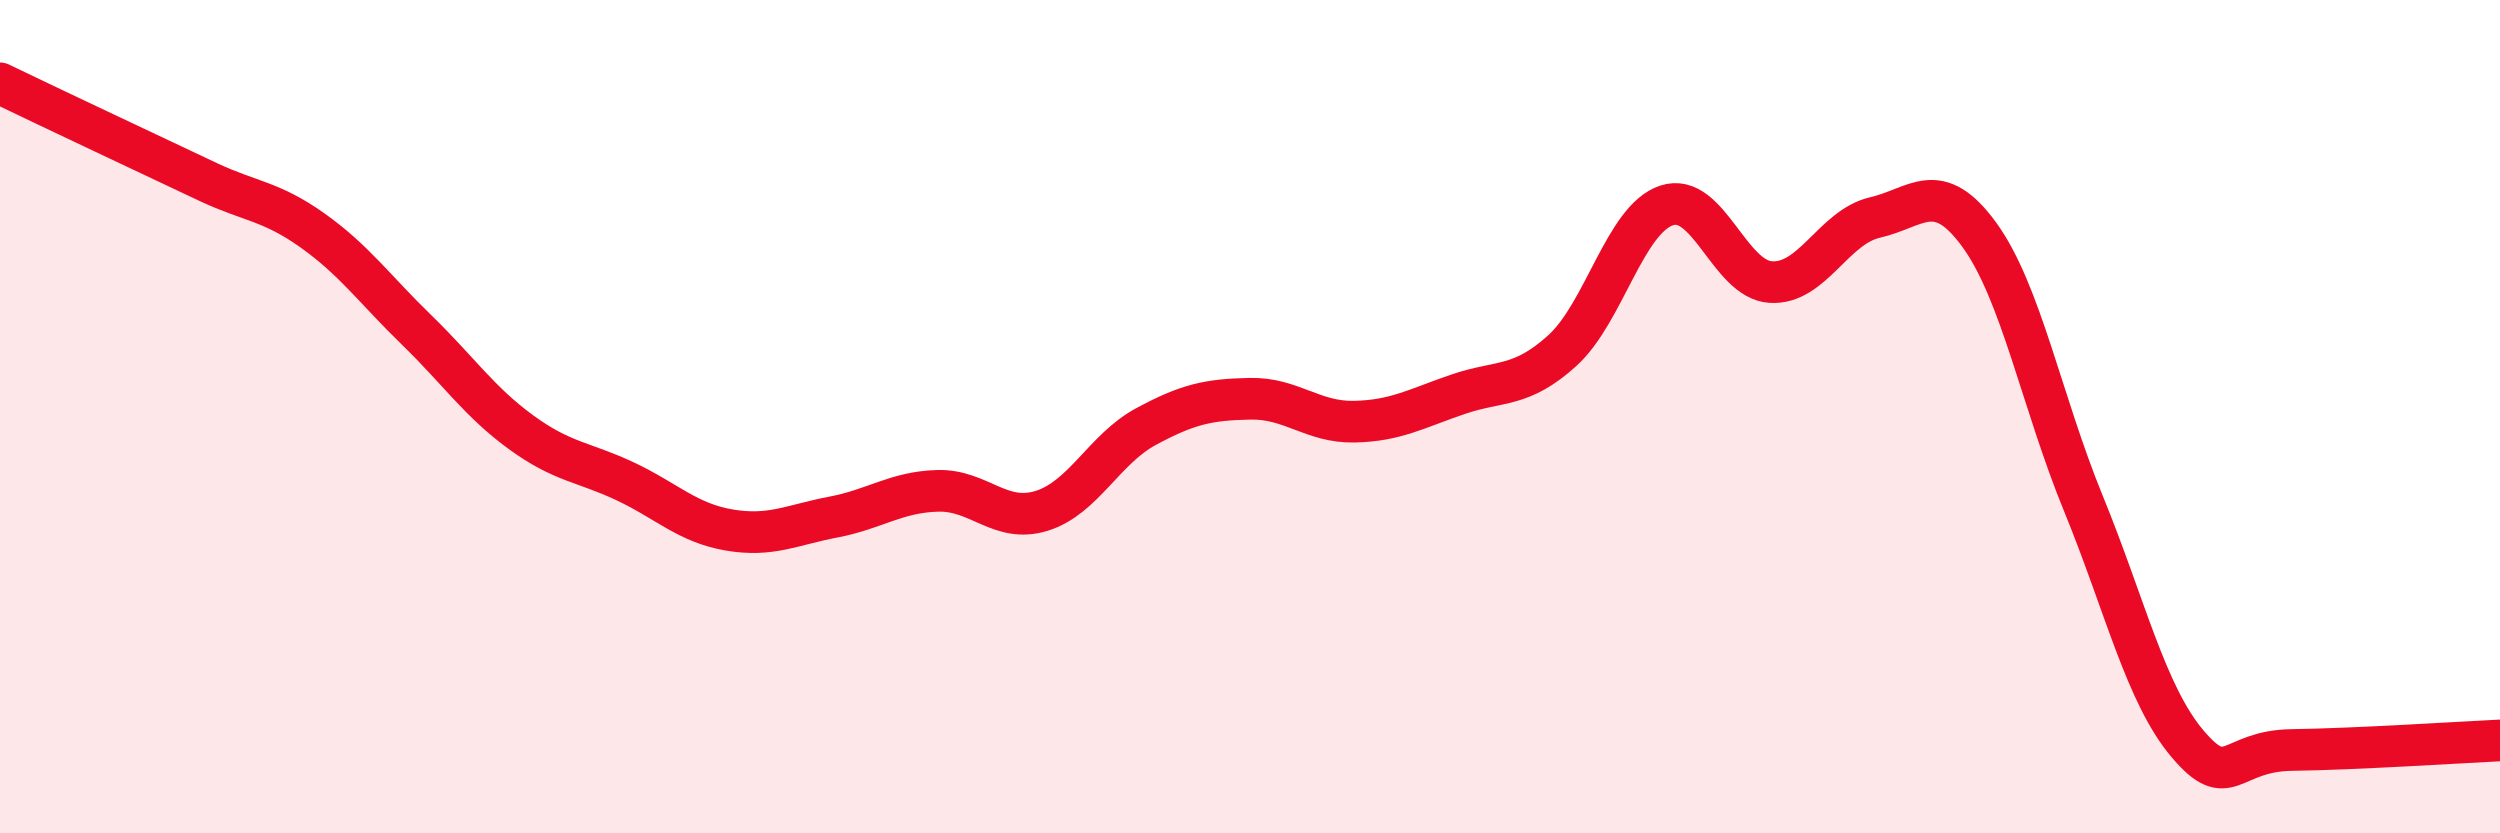
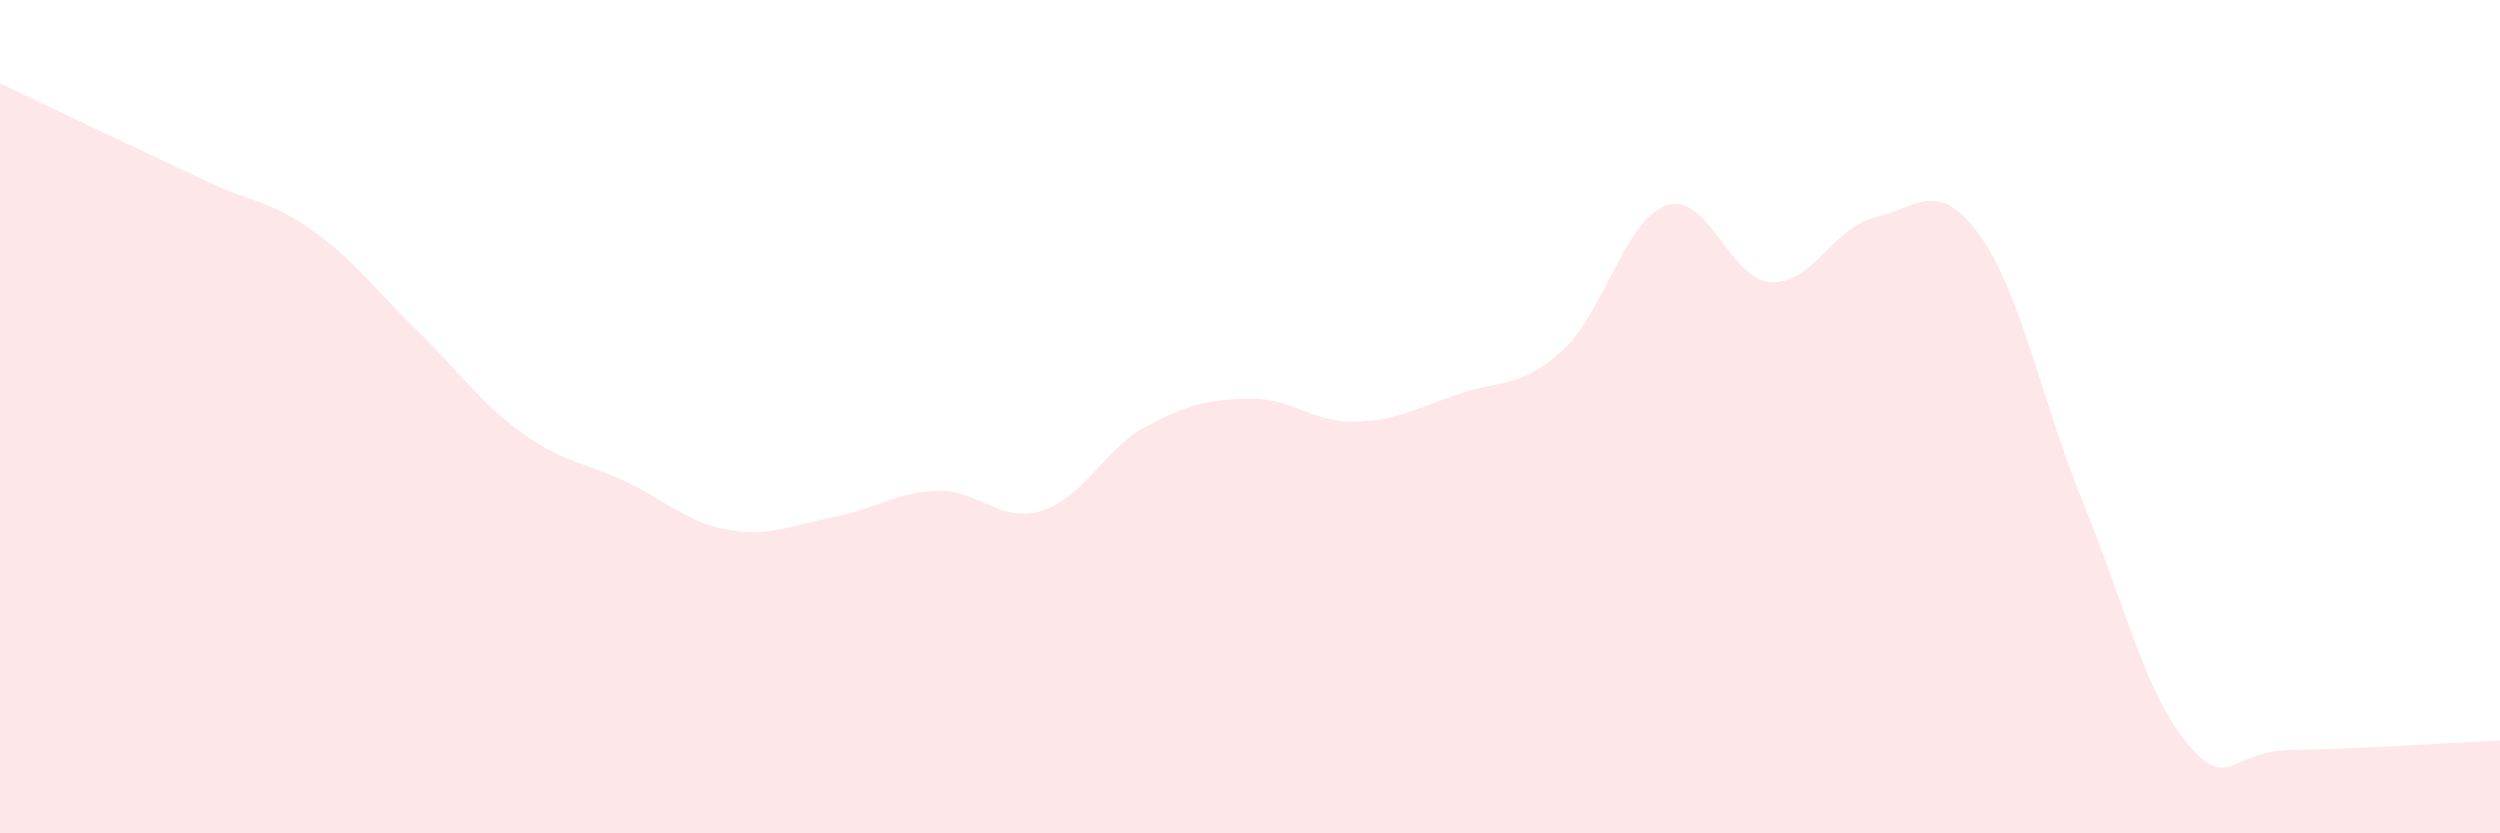
<svg xmlns="http://www.w3.org/2000/svg" width="60" height="20" viewBox="0 0 60 20">
  <path d="M 0,2 C 0.5,2.24 1.5,2.72 2.5,3.19 C 3.5,3.66 4,3.9 5,4.37 C 6,4.84 6.5,4.82 7.5,5.53 C 8.5,6.24 9,6.95 10,7.92 C 11,8.89 11.5,9.64 12.5,10.37 C 13.5,11.1 14,11.08 15,11.55 C 16,12.02 16.5,12.55 17.5,12.72 C 18.5,12.89 19,12.6 20,12.41 C 21,12.22 21.5,11.81 22.5,11.78 C 23.5,11.75 24,12.57 25,12.26 C 26,11.95 26.5,10.78 27.5,10.24 C 28.5,9.7 29,9.59 30,9.57 C 31,9.55 31.5,10.14 32.5,10.12 C 33.5,10.1 34,9.8 35,9.46 C 36,9.12 36.5,9.32 37.5,8.41 C 38.5,7.5 39,5.26 40,4.93 C 41,4.6 41.5,6.71 42.5,6.77 C 43.5,6.83 44,5.45 45,5.22 C 46,4.99 46.5,4.26 47.5,5.63 C 48.5,7 49,9.64 50,12.08 C 51,14.52 51.5,16.67 52.5,17.85 C 53.5,19.03 53.5,18.02 55,18 C 56.5,17.98 59,17.82 60,17.77L60 20L0 20Z" fill="#EB0A25" opacity="0.1" stroke-linecap="round" stroke-linejoin="round" />
-   <path d="M 0,2 C 0.5,2.24 1.5,2.72 2.5,3.19 C 3.5,3.66 4,3.9 5,4.37 C 6,4.84 6.5,4.82 7.5,5.53 C 8.5,6.24 9,6.95 10,7.92 C 11,8.89 11.5,9.64 12.5,10.37 C 13.5,11.1 14,11.08 15,11.55 C 16,12.02 16.5,12.55 17.5,12.72 C 18.5,12.89 19,12.6 20,12.41 C 21,12.22 21.5,11.81 22.5,11.78 C 23.5,11.75 24,12.57 25,12.26 C 26,11.95 26.5,10.78 27.5,10.24 C 28.5,9.7 29,9.59 30,9.57 C 31,9.55 31.5,10.14 32.5,10.12 C 33.5,10.1 34,9.8 35,9.46 C 36,9.12 36.5,9.32 37.5,8.41 C 38.5,7.5 39,5.26 40,4.93 C 41,4.6 41.5,6.71 42.5,6.77 C 43.5,6.83 44,5.45 45,5.22 C 46,4.99 46.5,4.26 47.5,5.63 C 48.5,7 49,9.64 50,12.08 C 51,14.52 51.5,16.67 52.5,17.85 C 53.5,19.03 53.5,18.02 55,18 C 56.5,17.98 59,17.82 60,17.77" stroke="#EB0A25" stroke-width="1" fill="none" stroke-linecap="round" stroke-linejoin="round" />
</svg>